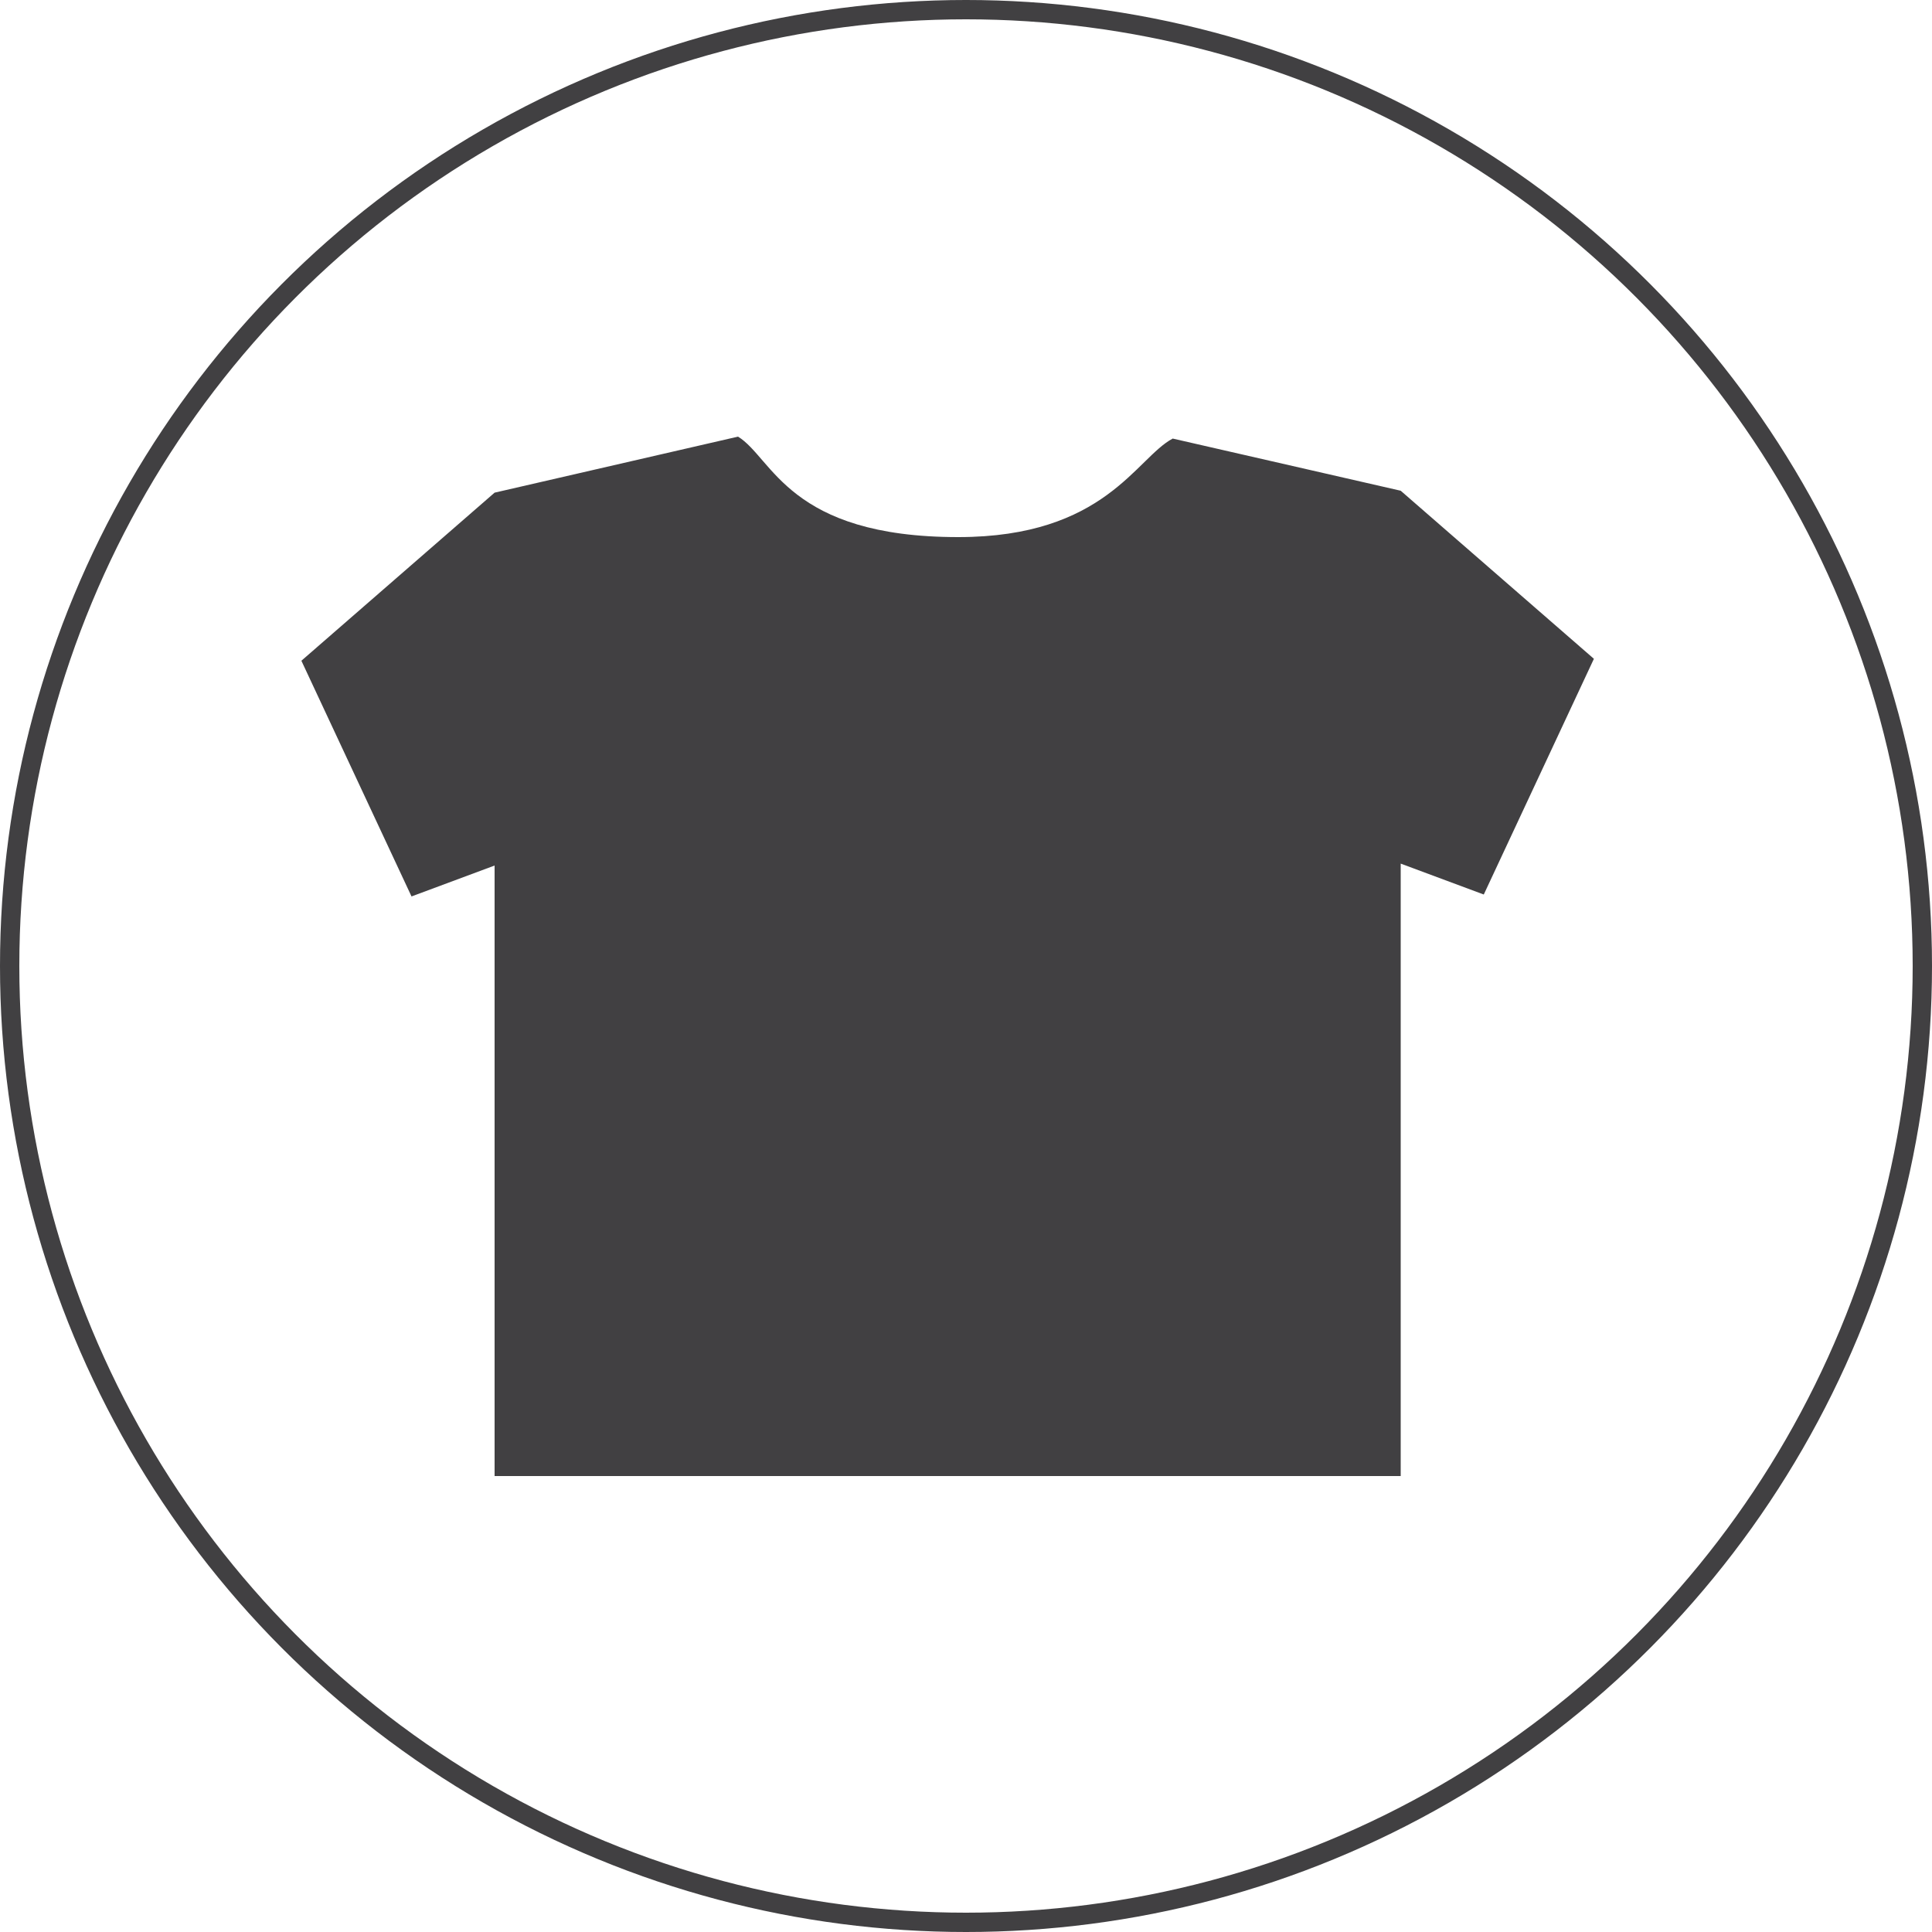
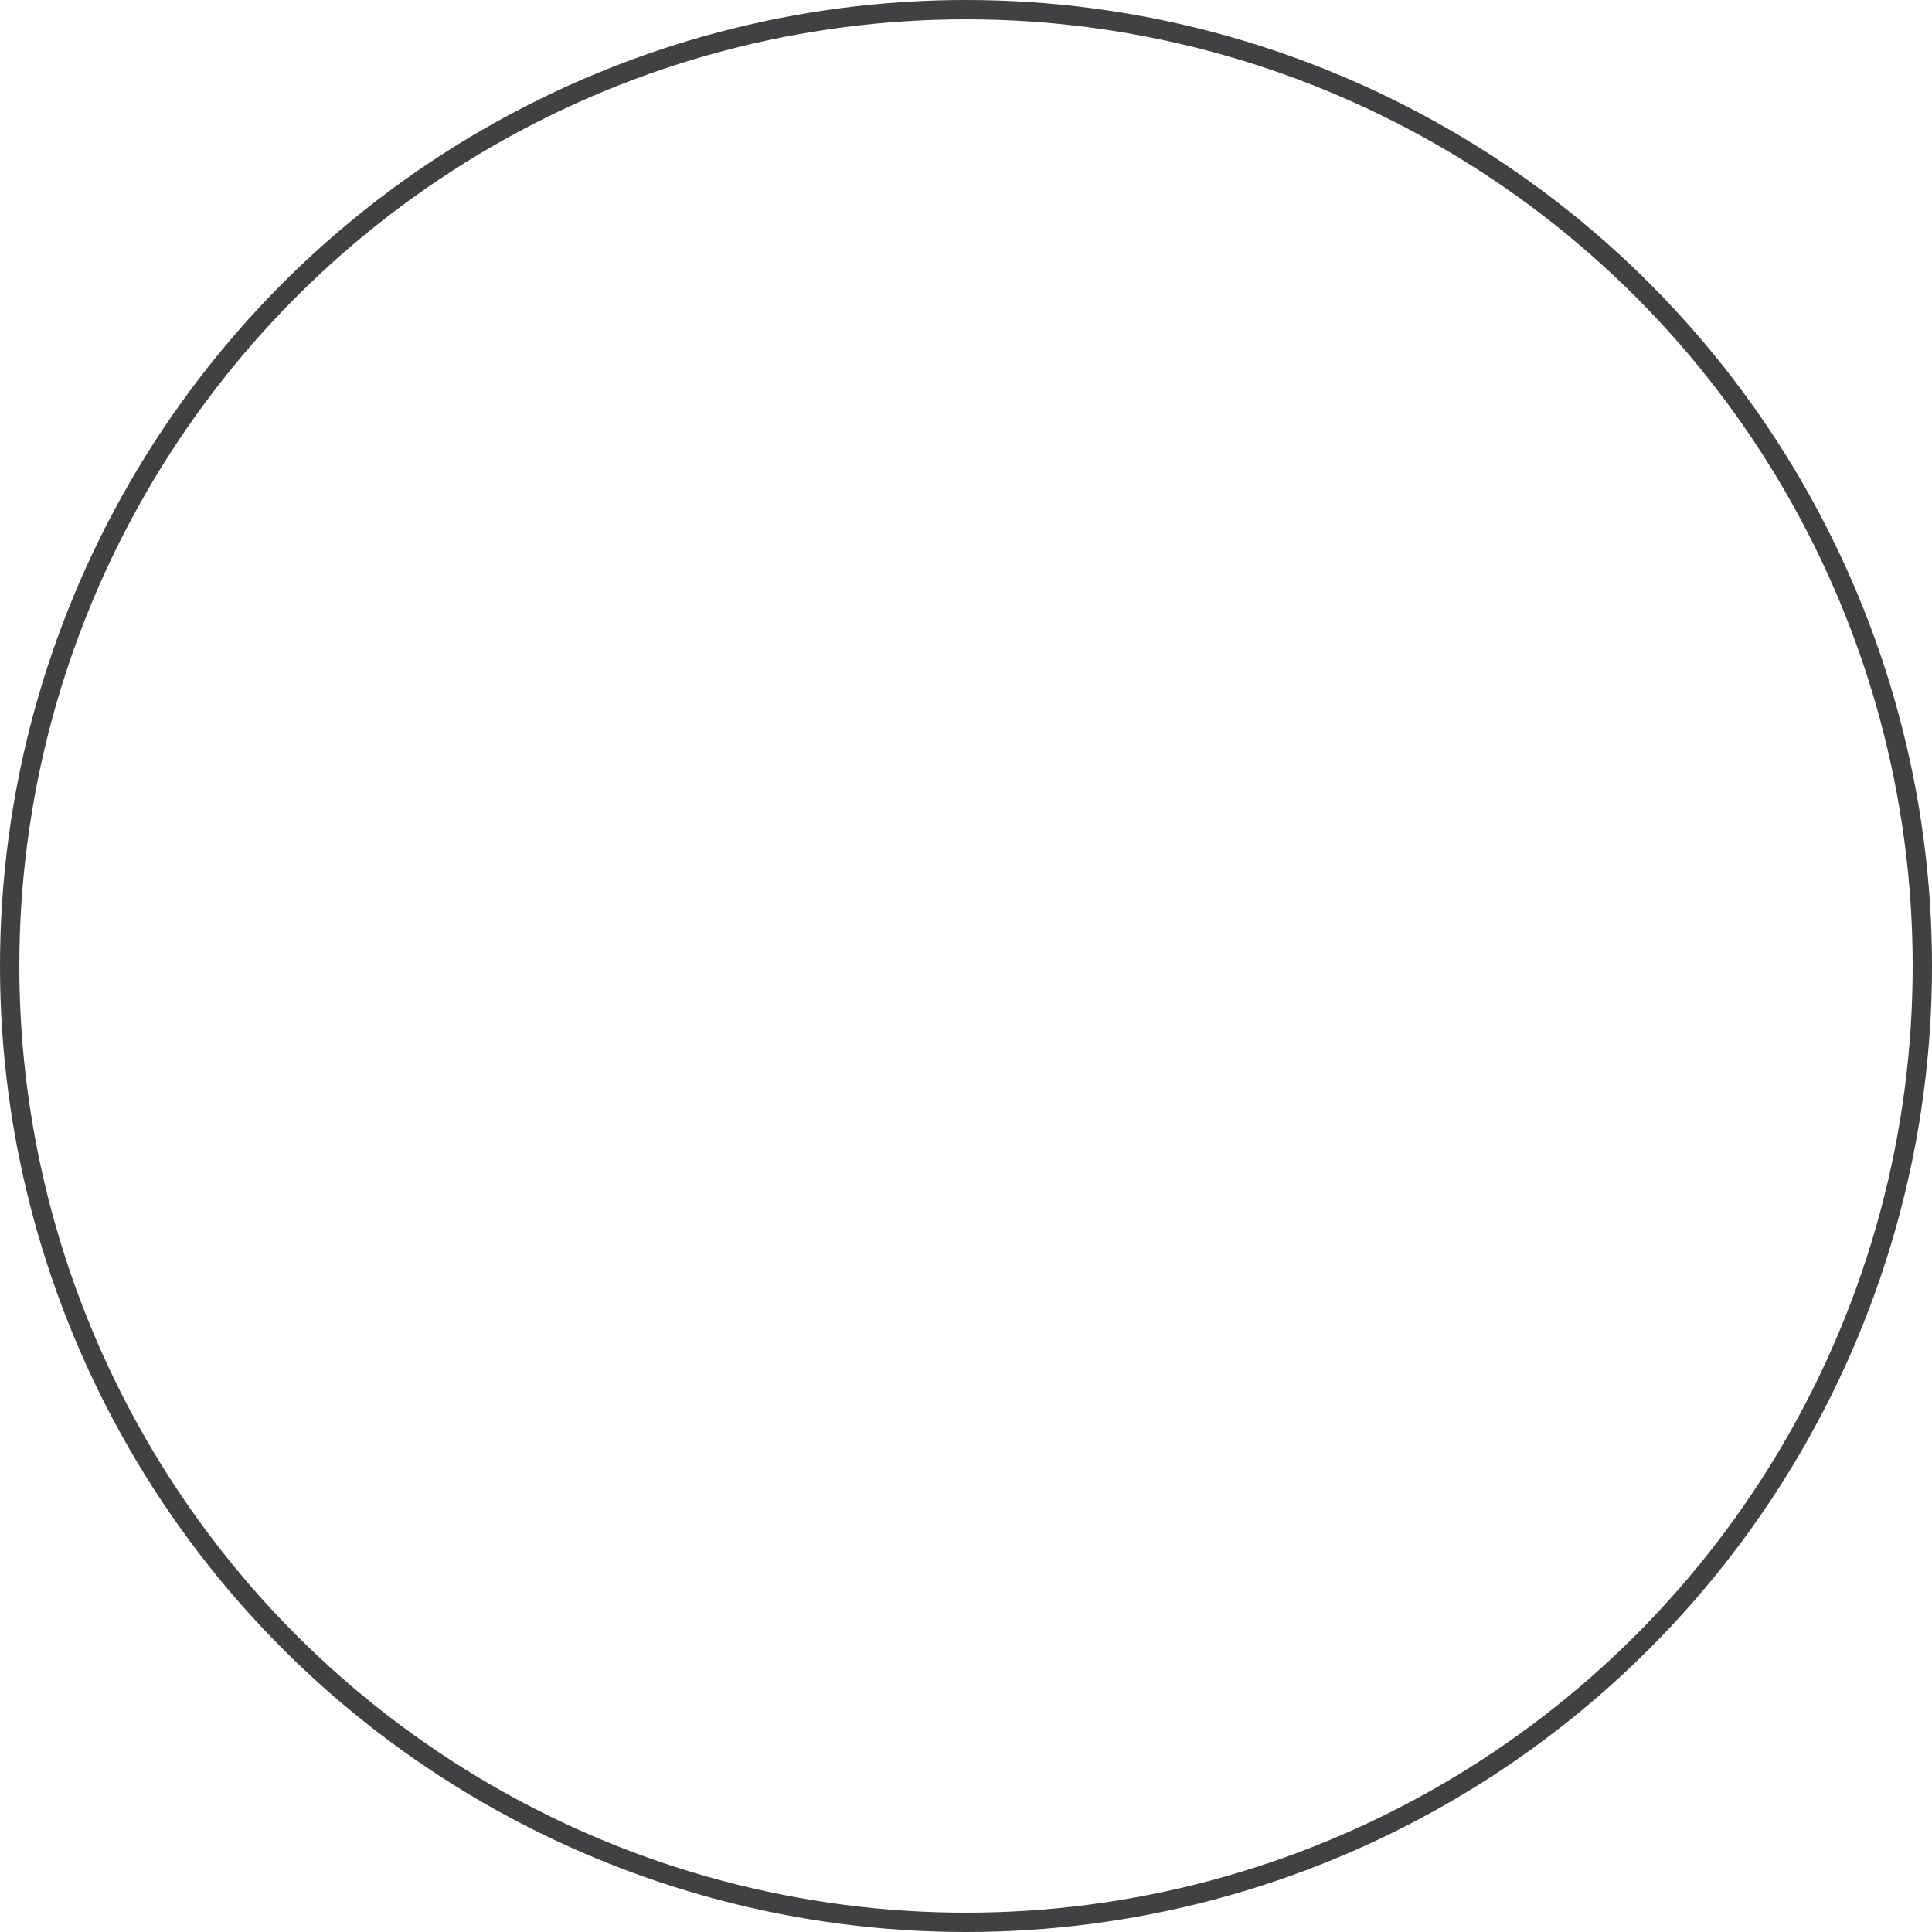
<svg xmlns="http://www.w3.org/2000/svg" version="1.1" id="Layer_1" x="0px" y="0px" viewBox="0 0 100 100" style="enable-background:new 0 0 100 100;" xml:space="preserve">
  <style type="text/css">
	.st0{fill:none;stroke:#414042;stroke-miterlimit:10;}
	.st1{fill:#414042;}
</style>
  <circle class="st0" cx="50" cy="50" r="49.5" />
-   <path class="st1" d="M82.5,34.1l-10-8.7l-11.8-2.7c-1.9,1-3.5,5.1-11.1,5.1c-8.8,0-9.6-4.1-11.4-5.2l-12.6,2.9l-10,8.7l5.7,12.2  l4.3-1.6v31.6h46.9V44.7l4.3,1.6L82.5,34.1z" />
</svg>